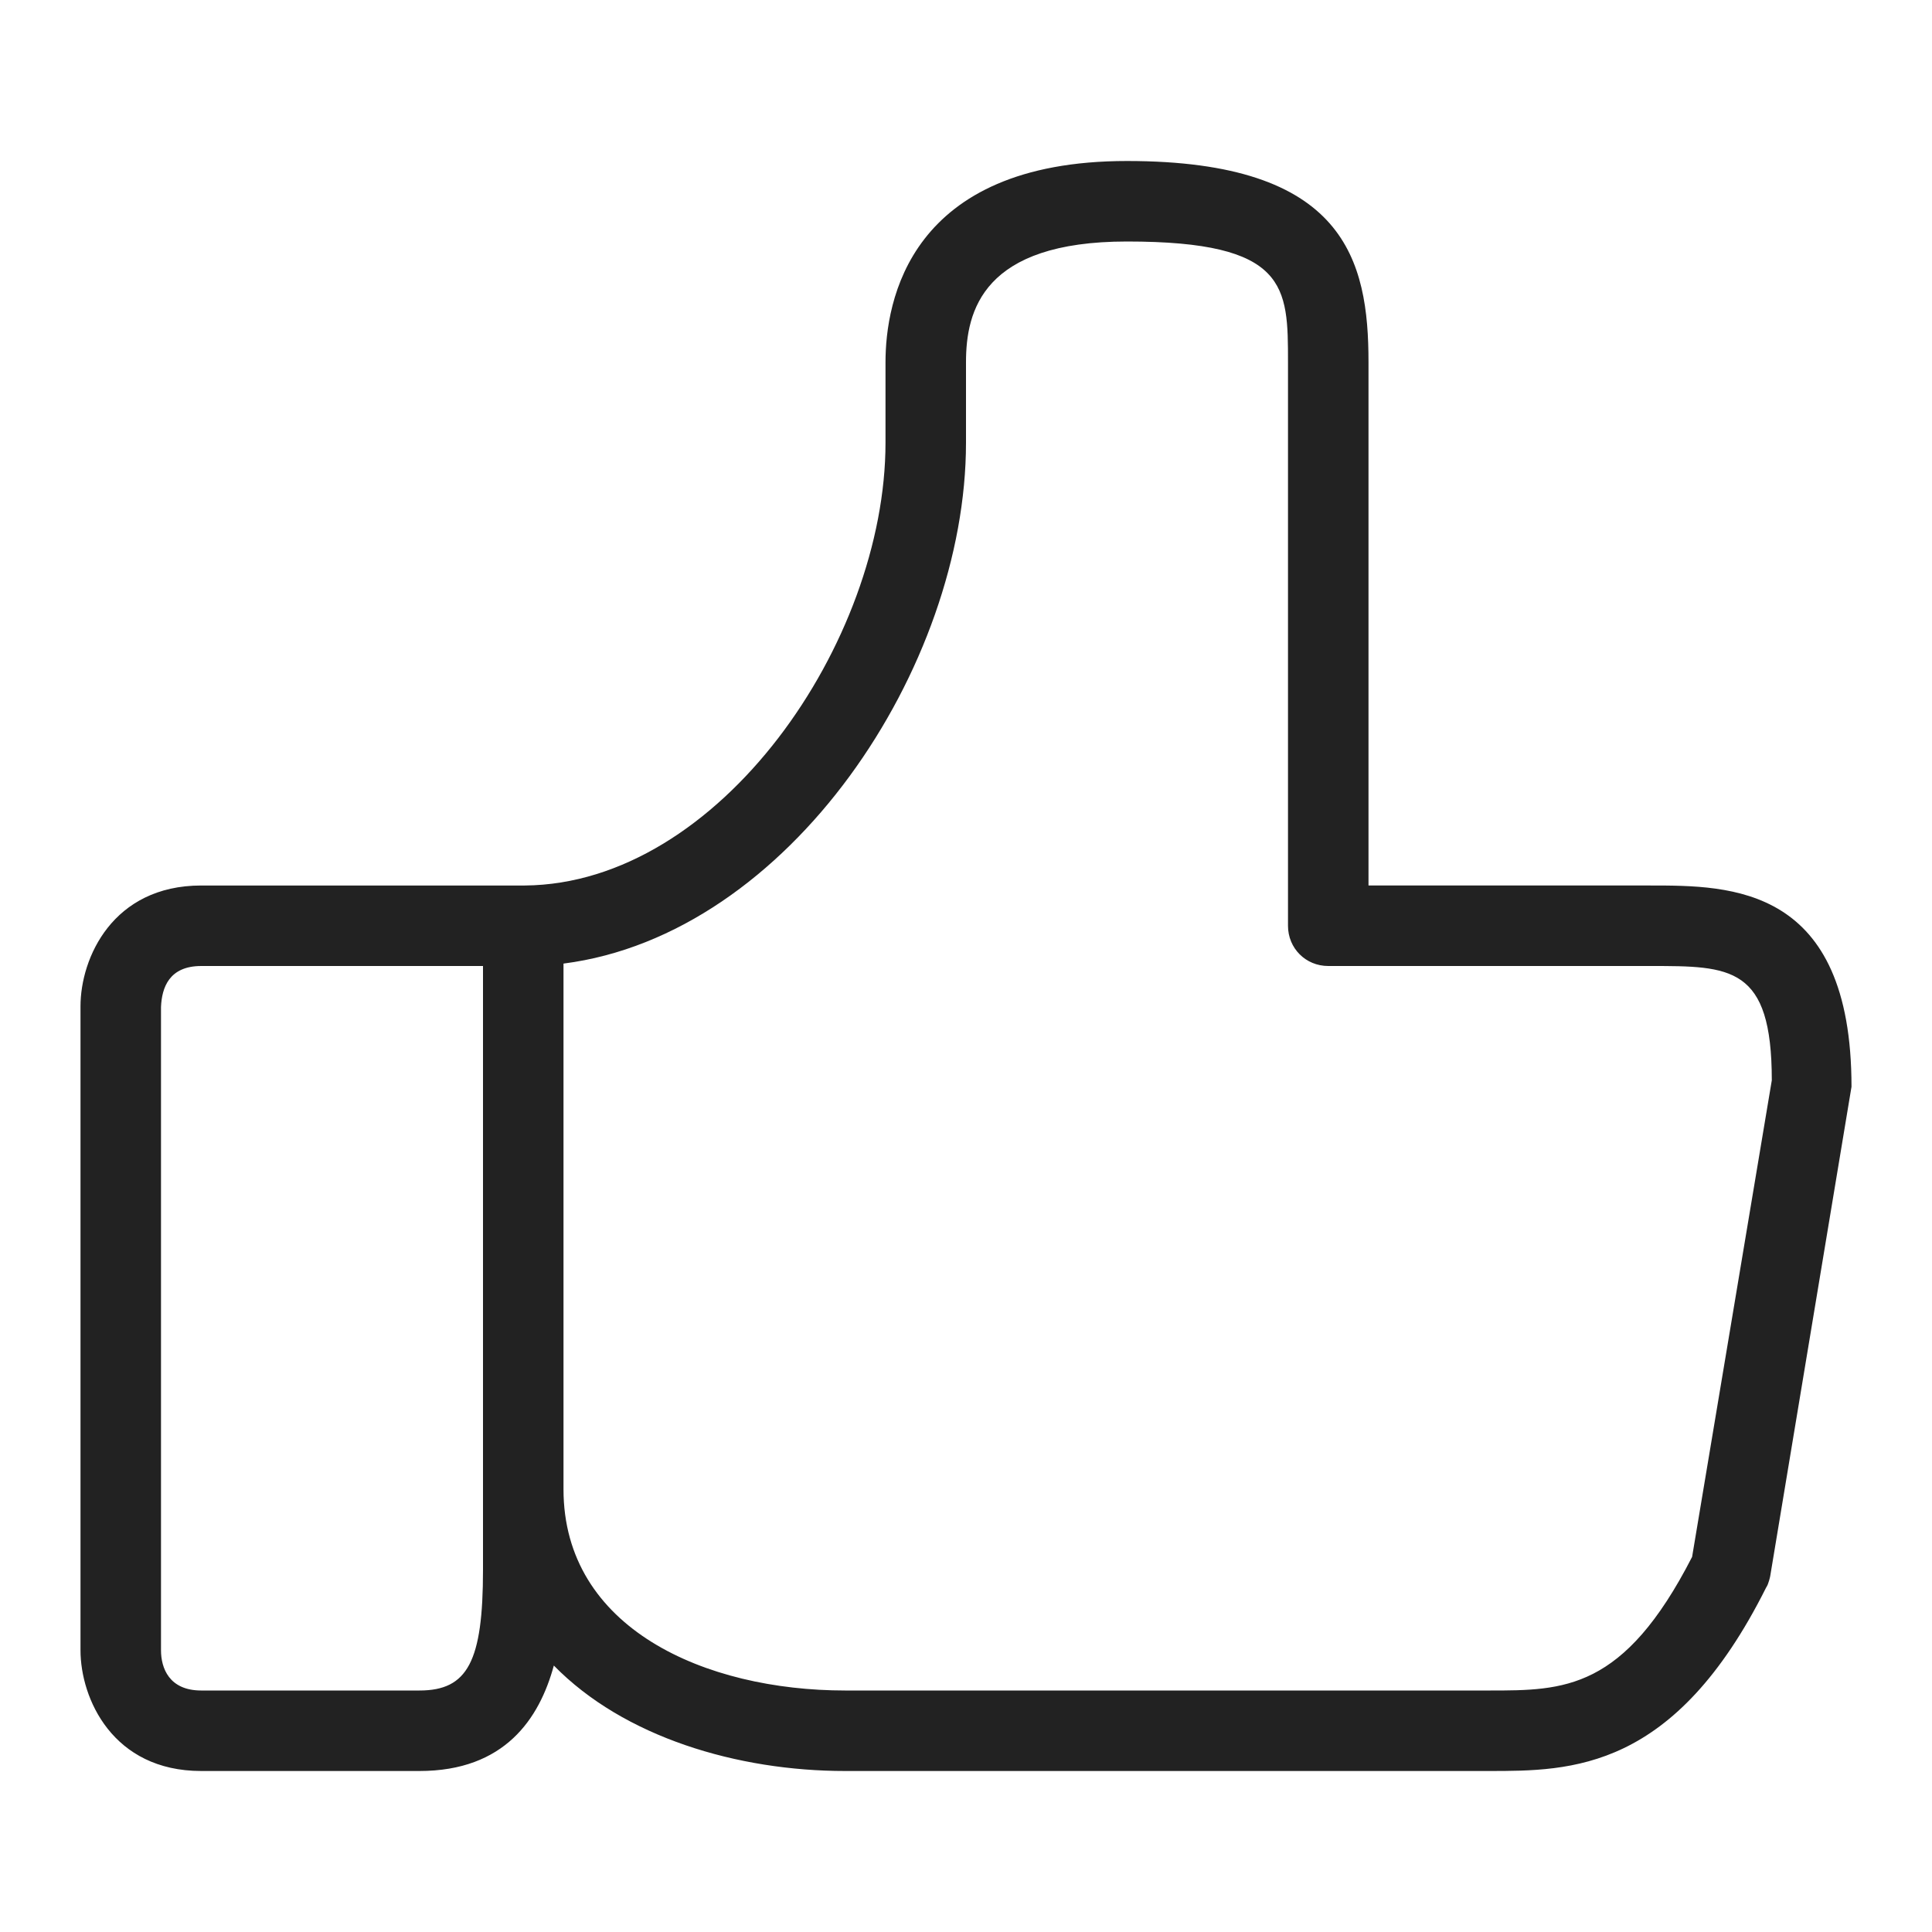
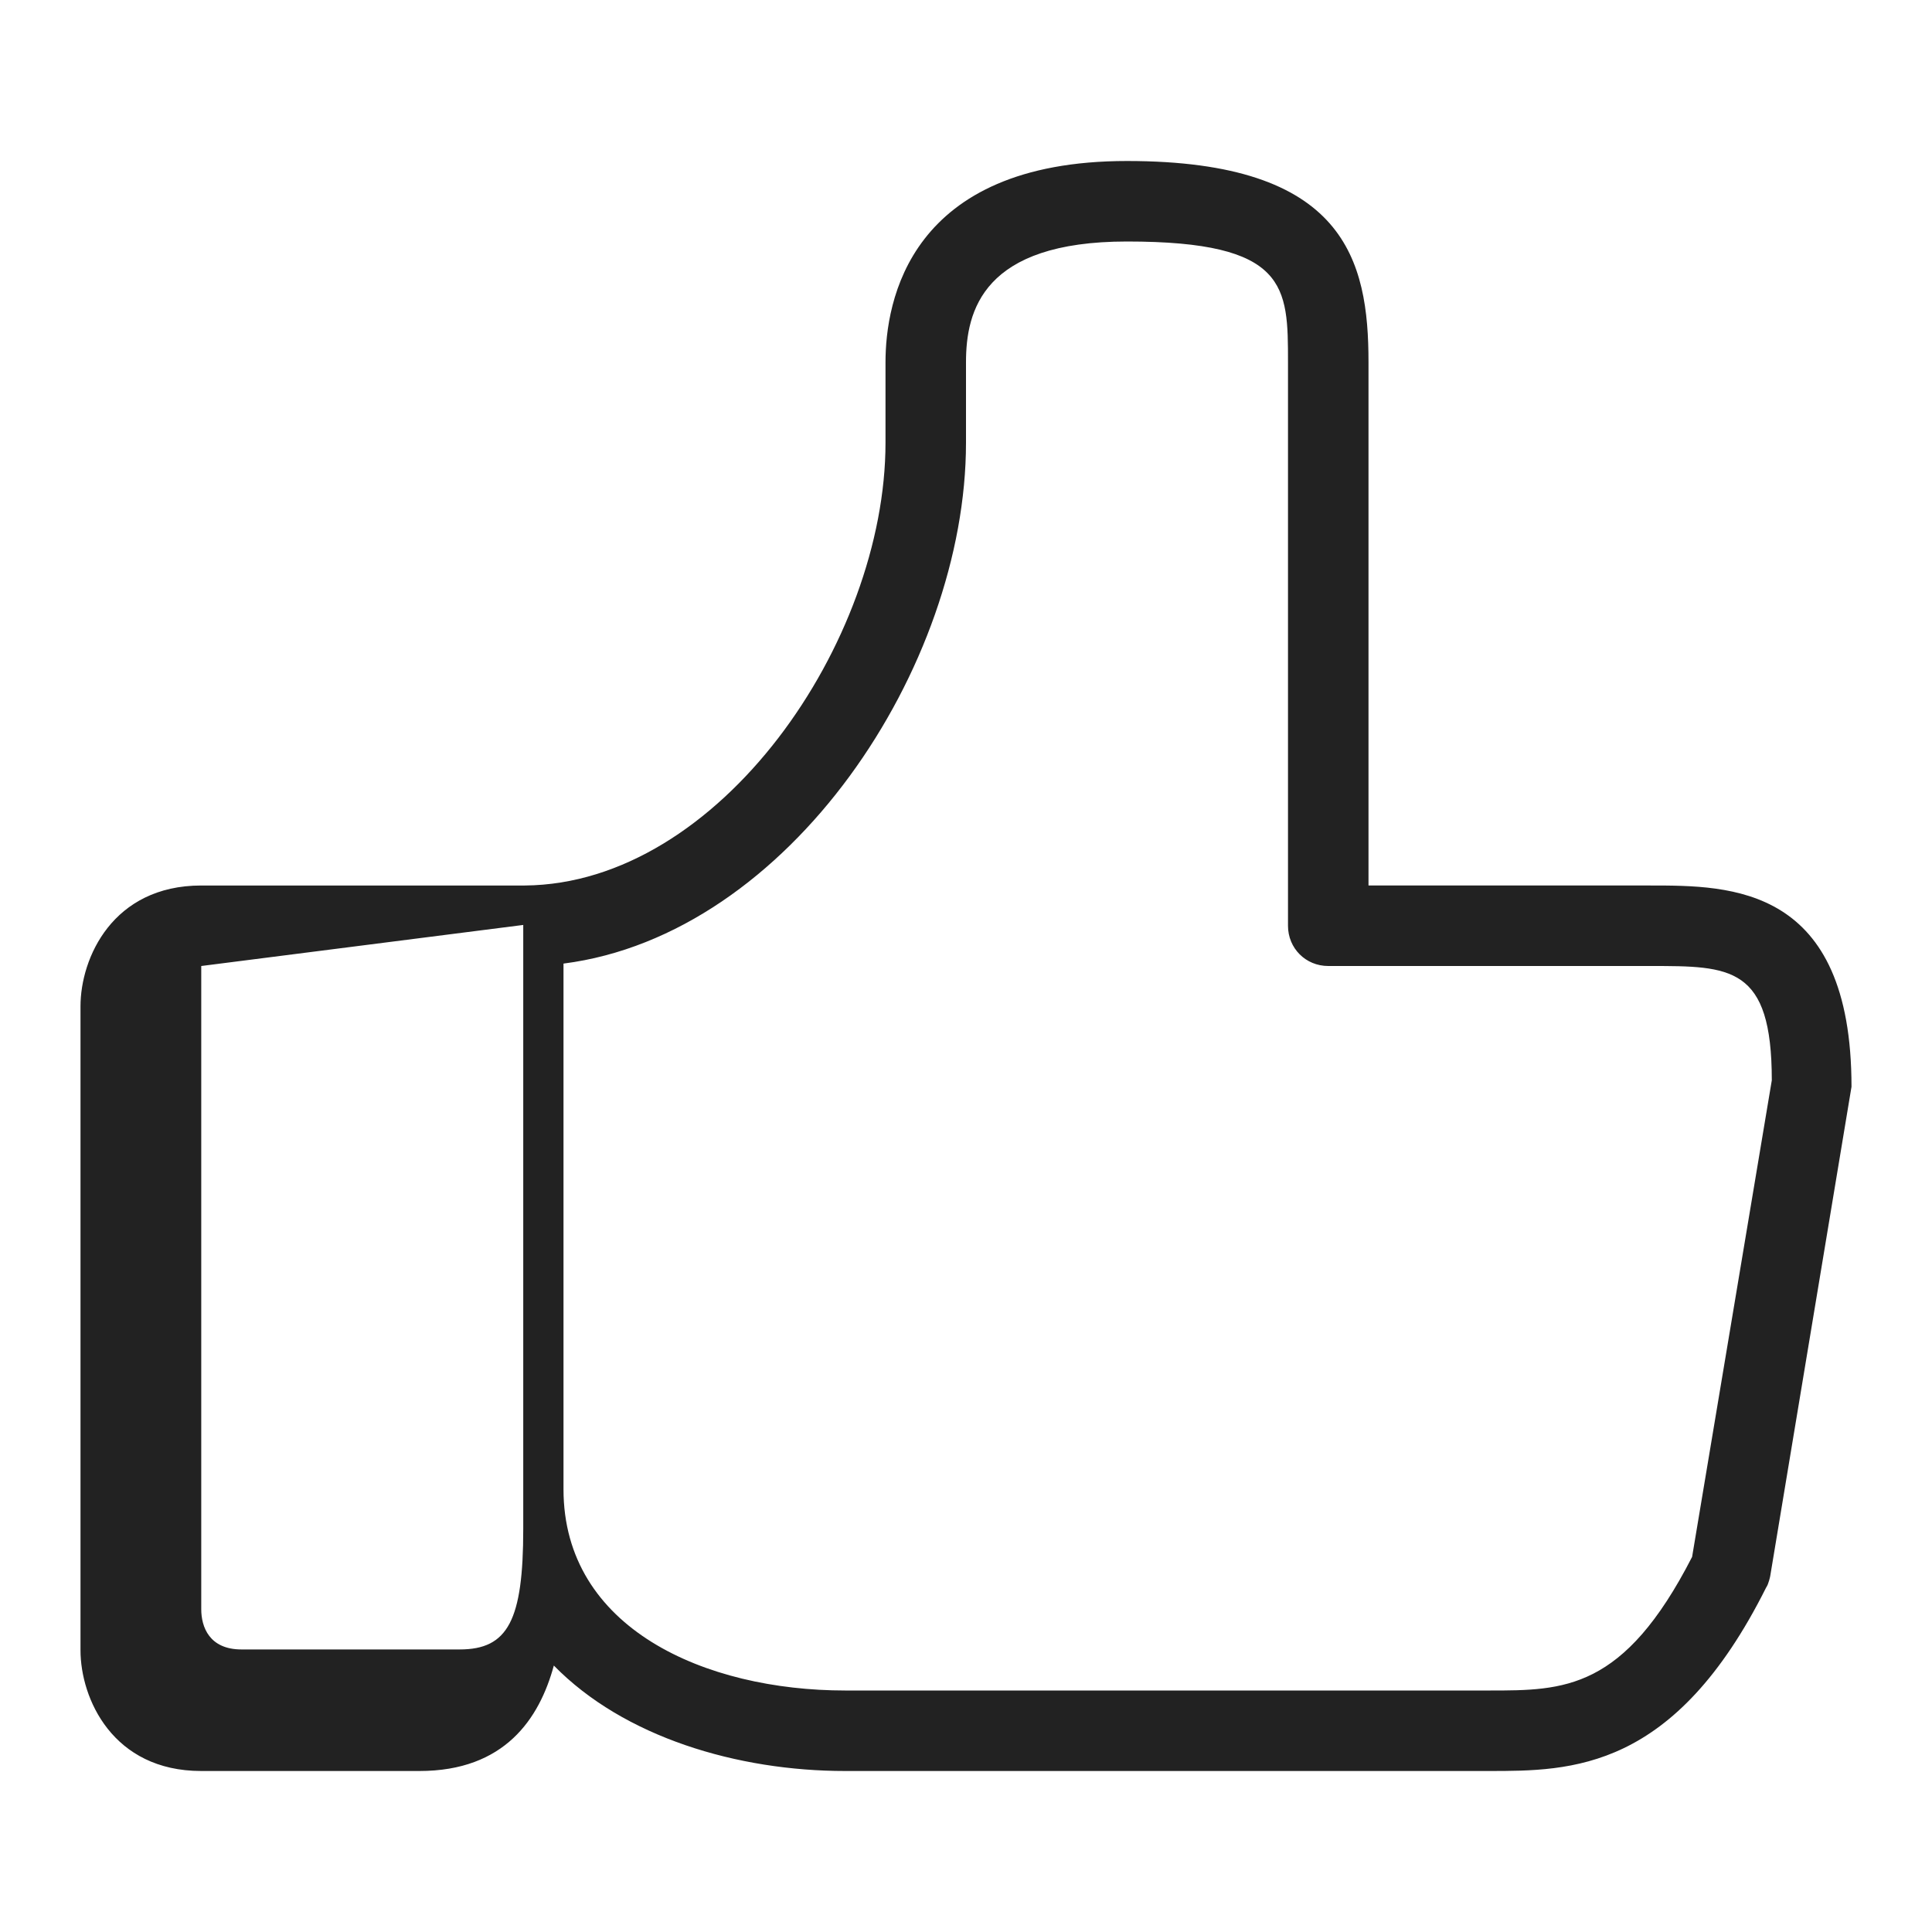
<svg xmlns="http://www.w3.org/2000/svg" height="24" viewBox="0 0 24 24" width="24">
-   <path d="m18.5 22h-8c-1.34 0-2.75-.42-3.62-1.31-.18.66-.61 1.31-1.67 1.31h-2.71c-1.1 0-1.5-.9-1.5-1.5v-8c0-.6.4-1.5 1.5-1.5h3.98s.03 0 .04 0c2.42-.02 4.48-3.03 4.48-5.5v-1c0-.75.29-2.5 3-2.5s3 1.23 3 2.5v6.5h3.5c1 0 2.5 0 2.5 2.5l-1.01 6.08s-.02.1-.05.14c-1.14 2.28-2.42 2.28-3.45 2.28zm-11.5-3.5c0 1.73 1.76 2.5 3.5 2.5h8c.93 0 1.67 0 2.52-1.66l.99-5.92c0-1.42-.51-1.42-1.51-1.42h-4c-.28 0-.5-.22-.5-.5v-7c0-.94 0-1.5-2-1.5-1.79 0-2 .86-2 1.5v1c0 2.78-2.19 6.11-5 6.47zm-4.5-6.5c-.4 0-.49.27-.5.51v7.99c0 .22.1.5.5.5h2.71c.6 0 .79-.36.79-1.5v-7.5z" fill="#222" />
+   <path d="m18.5 22h-8c-1.34 0-2.75-.42-3.62-1.31-.18.66-.61 1.31-1.67 1.31h-2.71c-1.1 0-1.5-.9-1.5-1.5v-8c0-.6.4-1.5 1.5-1.5h3.98s.03 0 .04 0c2.42-.02 4.48-3.03 4.48-5.5v-1c0-.75.29-2.5 3-2.5s3 1.23 3 2.5v6.5h3.5c1 0 2.5 0 2.5 2.5l-1.01 6.08s-.02.1-.05.14c-1.14 2.28-2.42 2.28-3.45 2.28zm-11.5-3.5c0 1.73 1.76 2.5 3.5 2.5h8c.93 0 1.67 0 2.52-1.66l.99-5.92c0-1.42-.51-1.42-1.51-1.42h-4c-.28 0-.5-.22-.5-.5v-7c0-.94 0-1.5-2-1.5-1.79 0-2 .86-2 1.5v1c0 2.78-2.19 6.11-5 6.47zm-4.5-6.5v7.99c0 .22.1.5.5.5h2.71c.6 0 .79-.36.79-1.5v-7.5z" fill="#222" />
</svg>